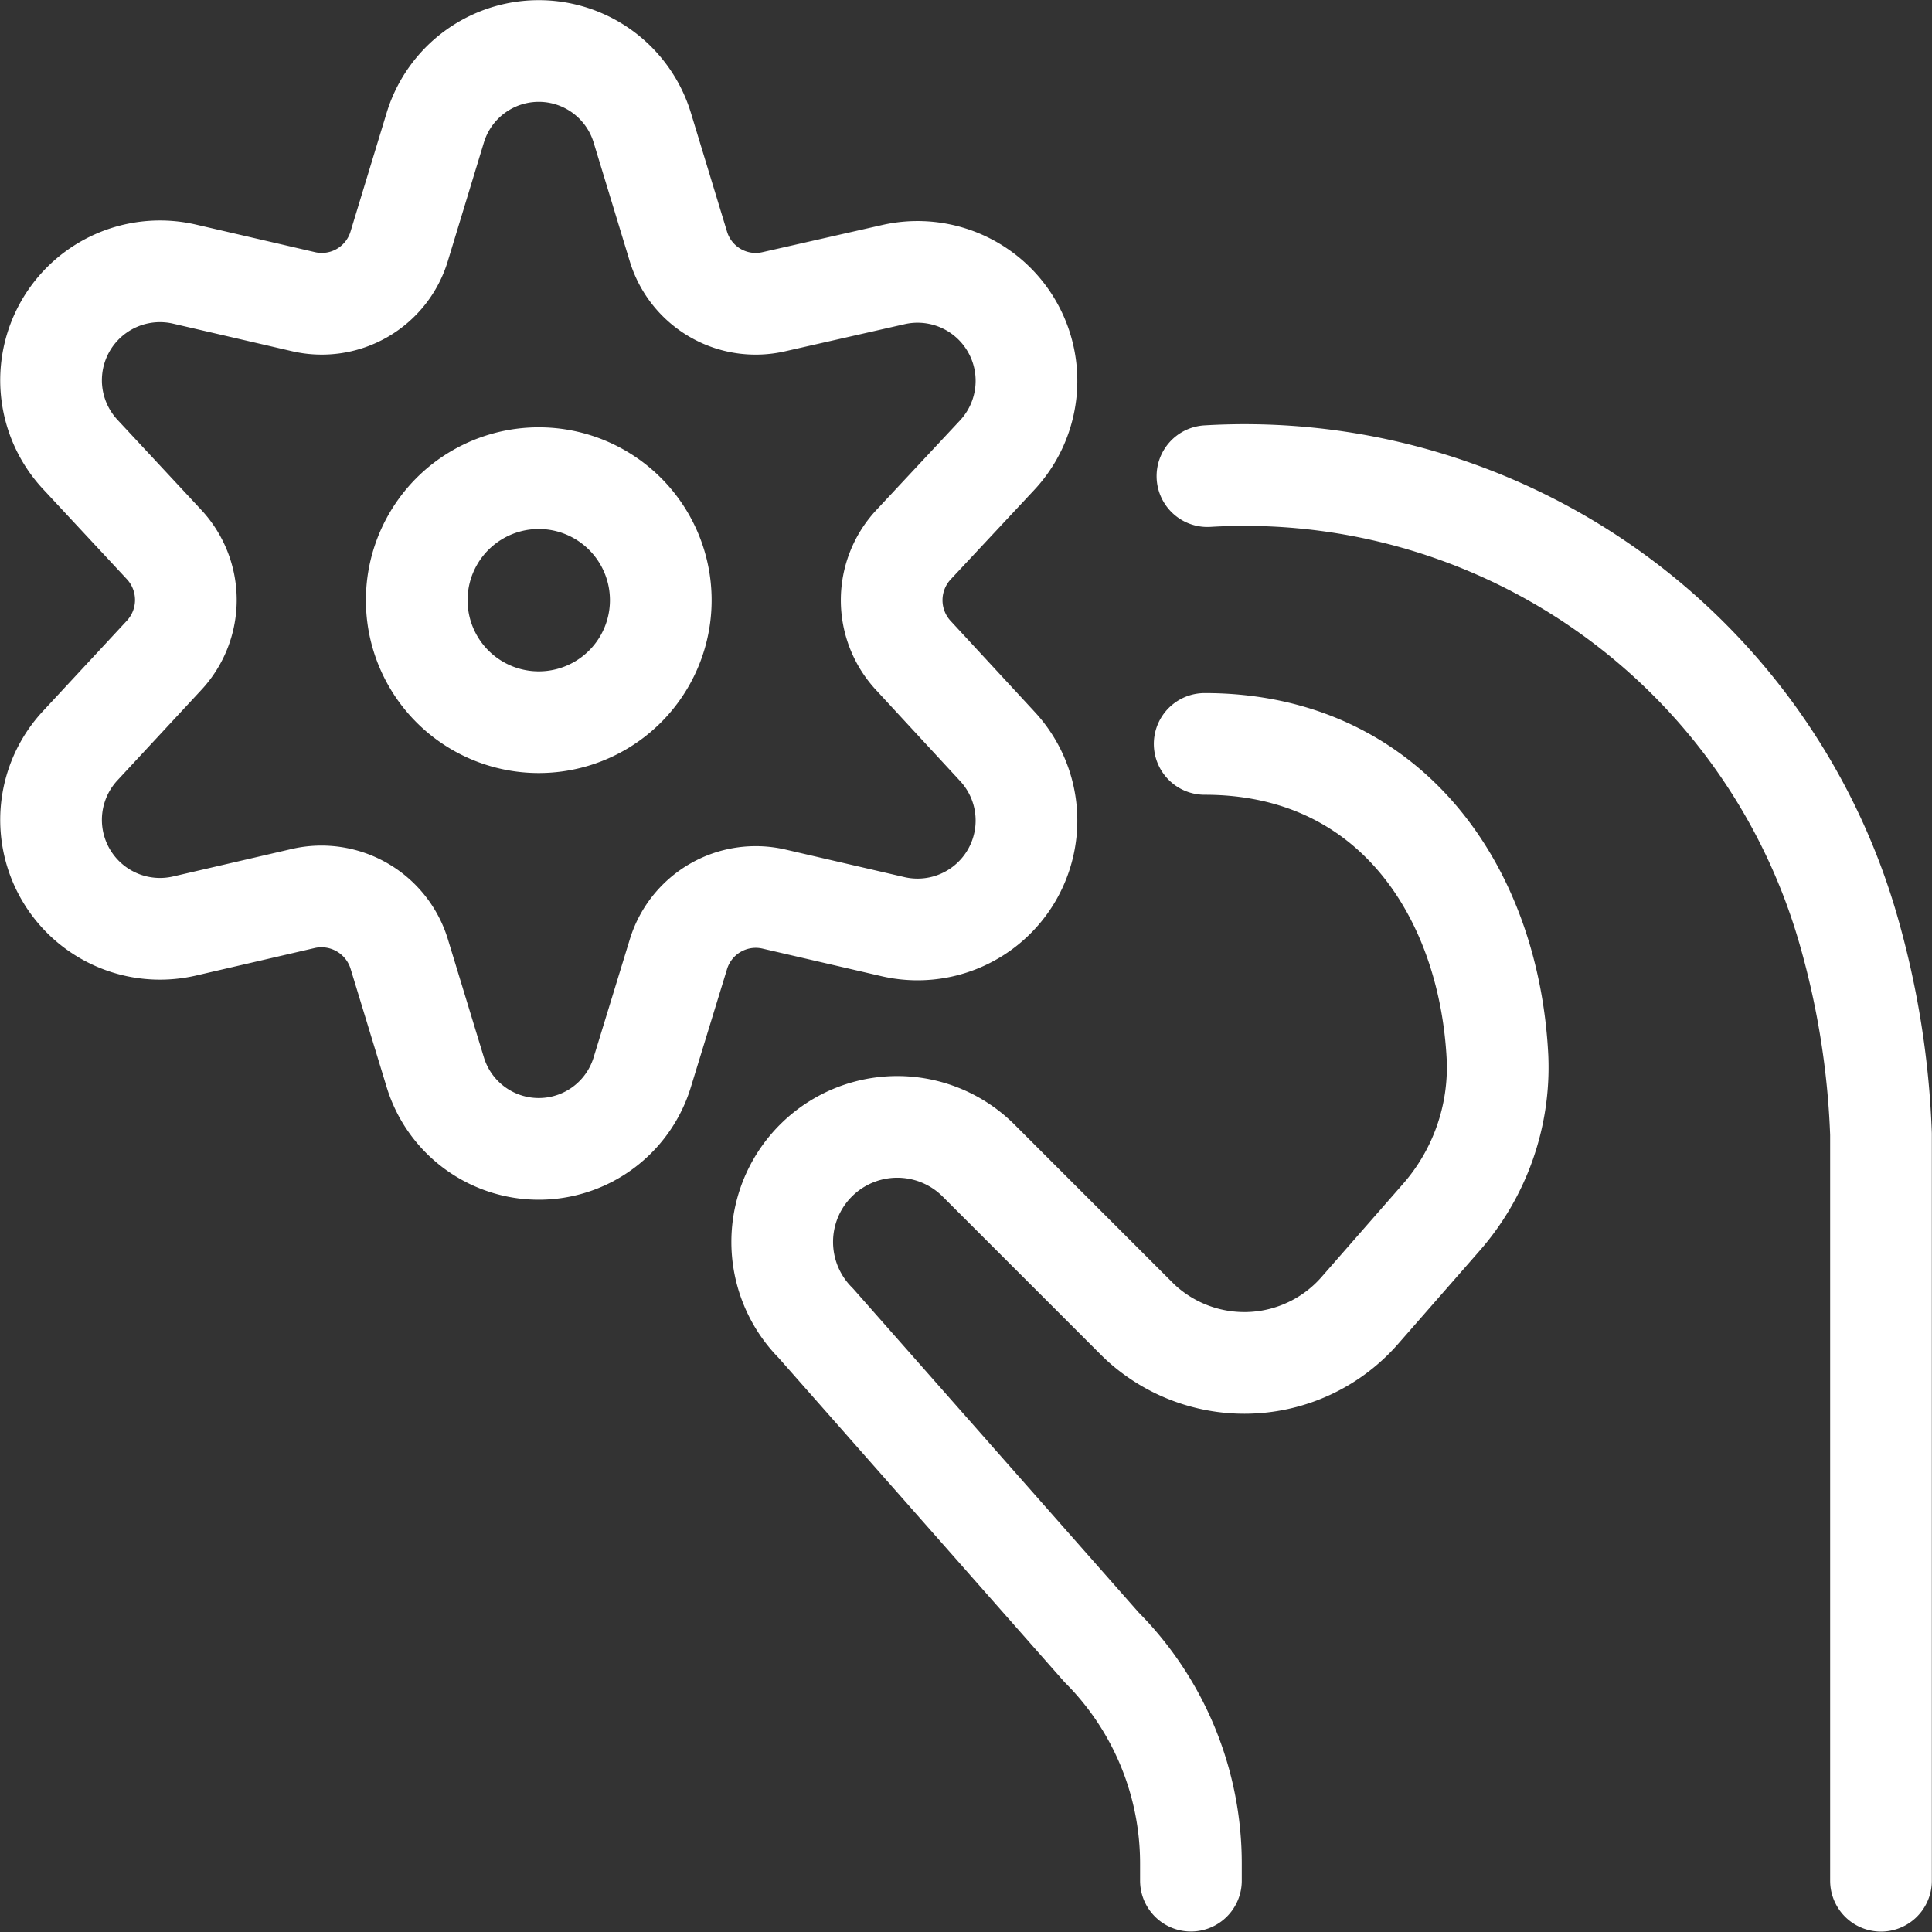
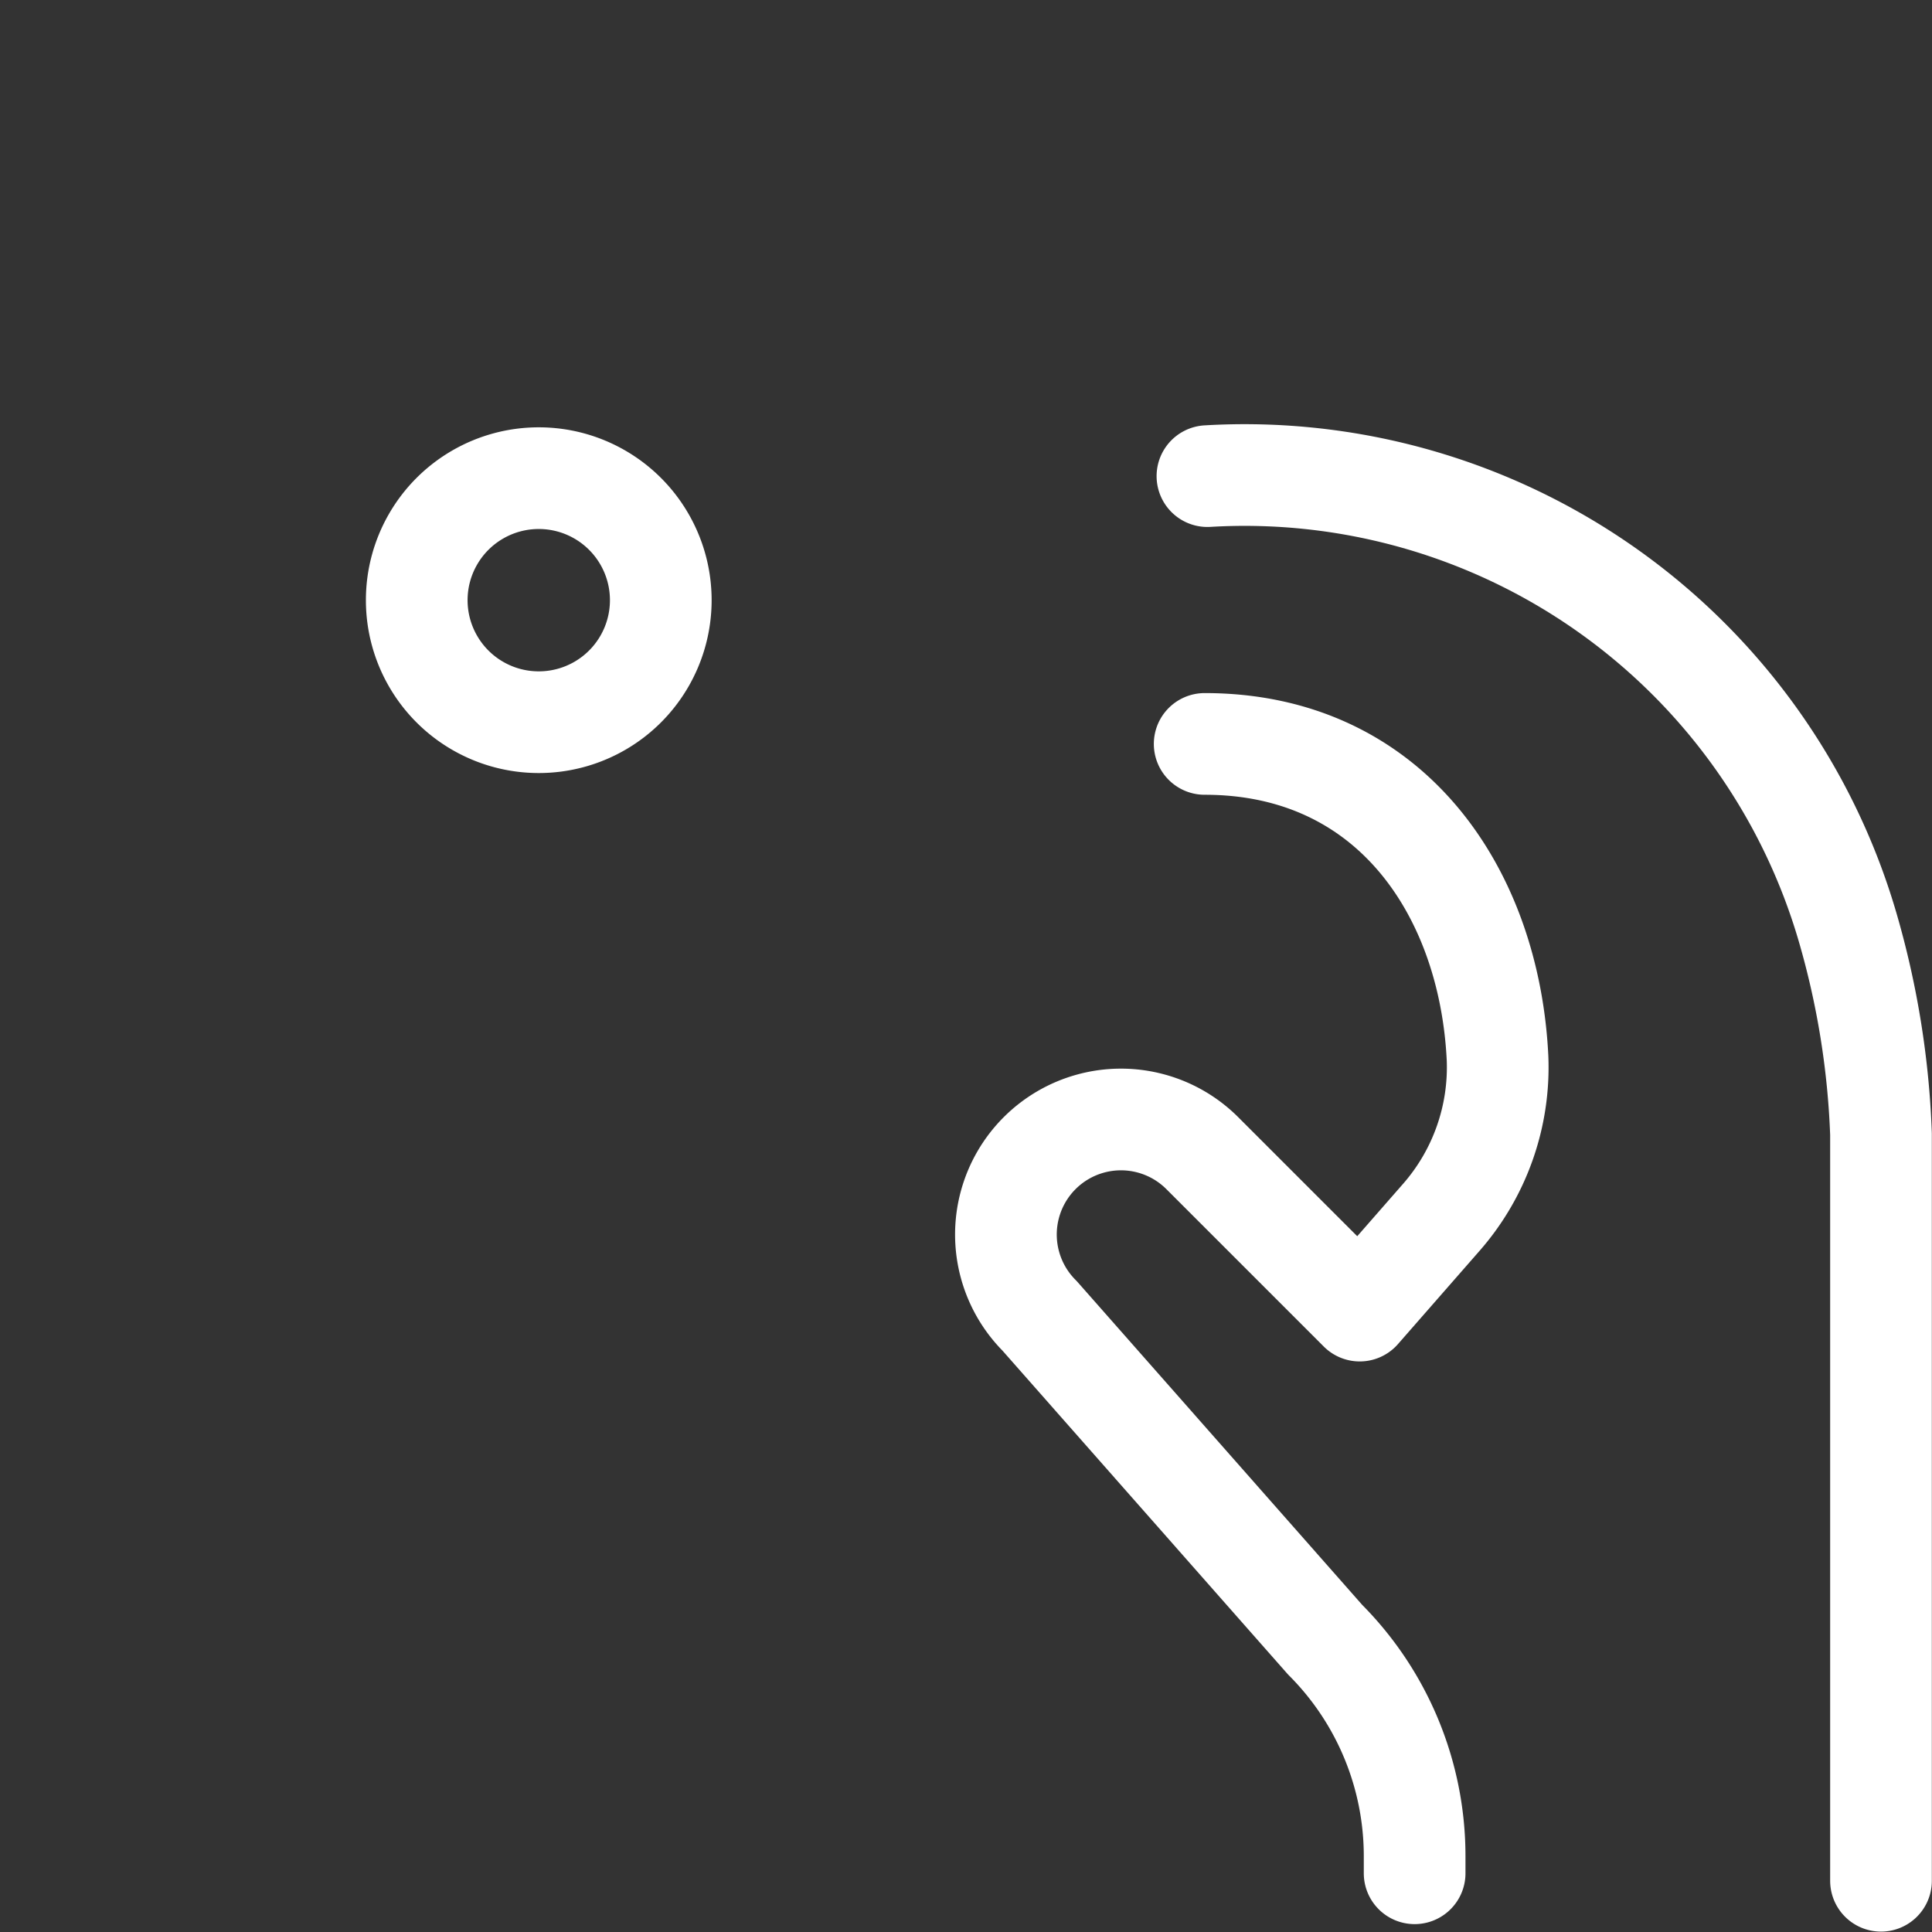
<svg xmlns="http://www.w3.org/2000/svg" viewBox="0.125 0.125 23.75 23.75" stroke-width="1.25">
  <rect x="0.125" y="0.125" width="23.75" height="23.75" fill="#333333" stroke="none" />
  <defs />
  <path fill="none" stroke="#ffffff" stroke-linecap="round" stroke-linejoin="round" d="M5.248 7.503a1.5 1.5 0 1 0 3 0 1.5 1.5 0 1 0-3 0" />
-   <path d="m8.022 1.7.442 1.453a.993.993 0 0 0 1.174.681L11.11 3.5a1.339 1.339 0 0 1 1.275 2.218l-1.031 1.104a1 1 0 0 0 0 1.362L12.385 9.3a1.339 1.339 0 0 1-1.275 2.218l-1.472-.341a.994.994 0 0 0-1.174.681L8.022 13.3a1.33 1.33 0 0 1-2.548 0l-.442-1.45a1 1 0 0 0-1.174-.681l-1.472.341a1.339 1.339 0 0 1-1.275-2.218l1.031-1.111a1 1 0 0 0 0-1.362L1.111 5.711a1.339 1.339 0 0 1 1.275-2.218l1.472.341a.994.994 0 0 0 1.174-.681L5.474 1.7a1.33 1.33 0 0 1 2.548 0Z" fill="none" stroke="#ffffff" stroke-linecap="round" stroke-linejoin="round" />
-   <path d="M14.934 9.27c2.287 0 3.5 1.824 3.6 3.86a2.8 2.8 0 0 1-.7 1.97l-.994 1.136a1.885 1.885 0 0 1-2.659.177 1.849 1.849 0 0 1-.091-.086l-1.935-1.935a1.414 1.414 0 0 0-2 2l3.51 3.981a3.767 3.767 0 0 1 1.1 2.663v.208" fill="none" stroke="#ffffff" stroke-linecap="round" stroke-linejoin="round" />
+   <path d="M14.934 9.27c2.287 0 3.5 1.824 3.6 3.86a2.8 2.8 0 0 1-.7 1.97l-.994 1.136l-1.935-1.935a1.414 1.414 0 0 0-2 2l3.51 3.981a3.767 3.767 0 0 1 1.1 2.663v.208" fill="none" stroke="#ffffff" stroke-linecap="round" stroke-linejoin="round" />
  <path d="M23.248 23.245v-9.179a10.441 10.441 0 0 0-.414-2.555 7.722 7.722 0 0 0-7.866-5.533" fill="none" stroke="#ffffff" stroke-linecap="round" stroke-linejoin="round" />
</svg>